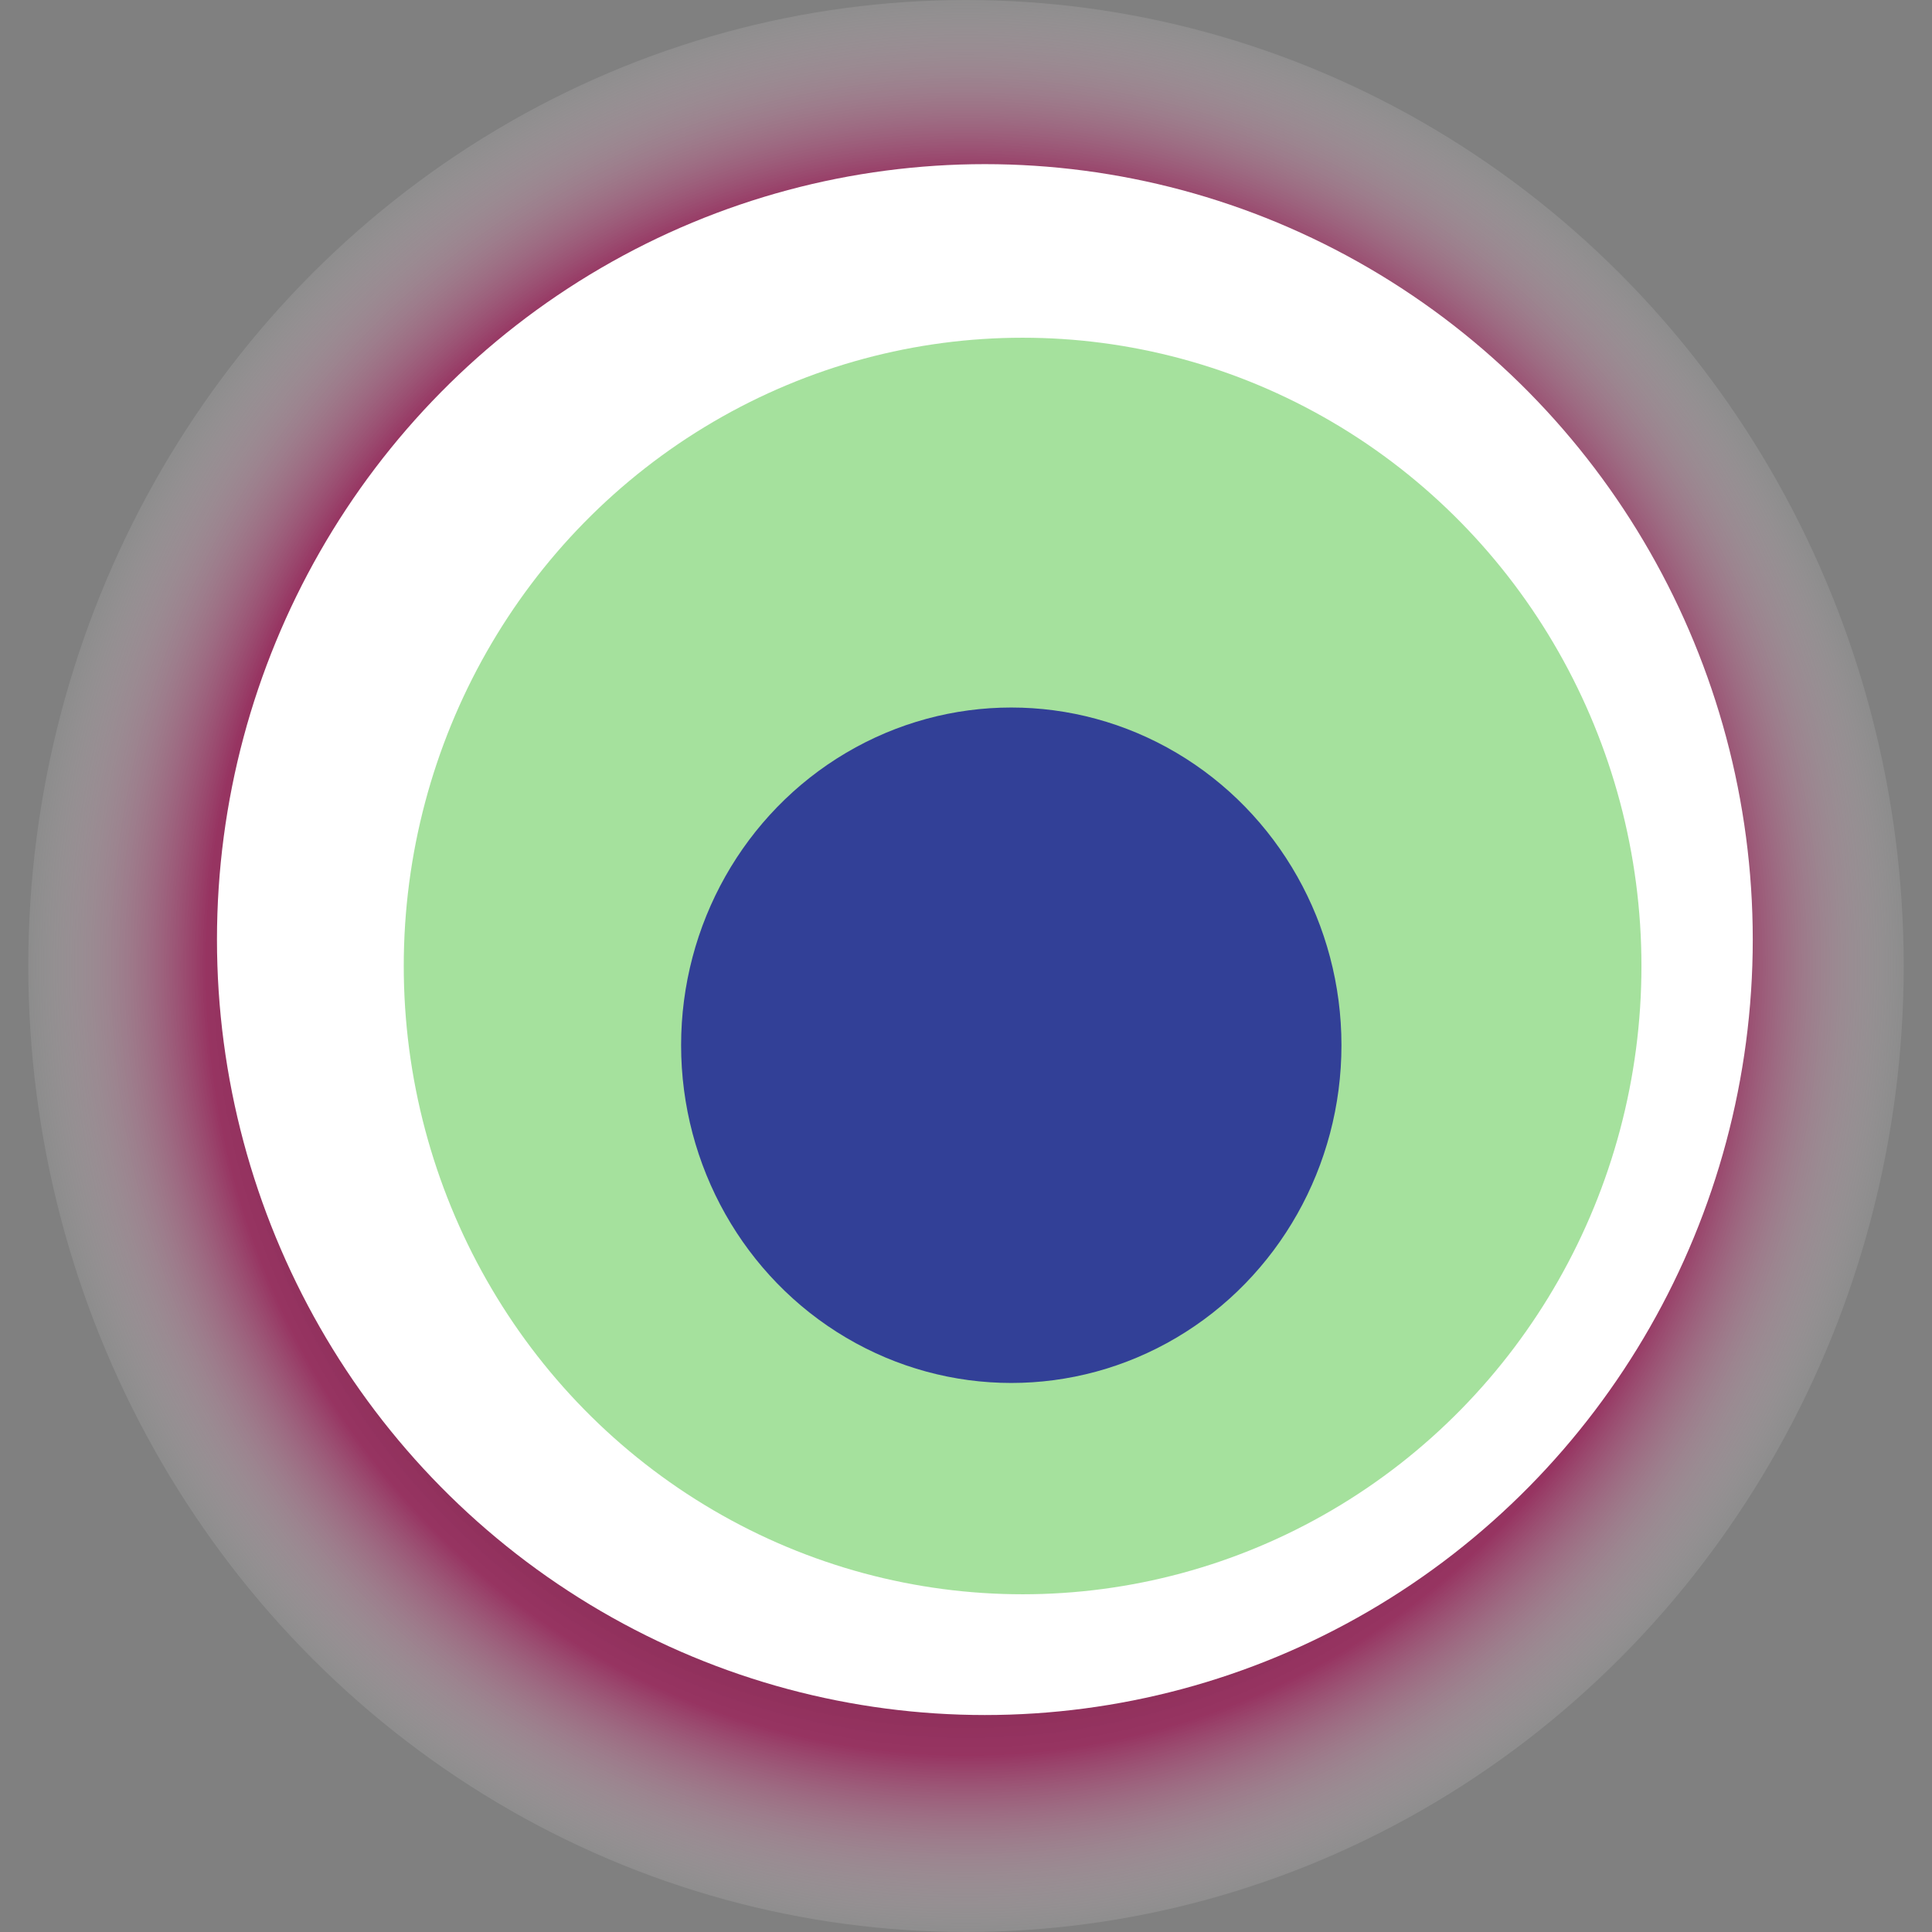
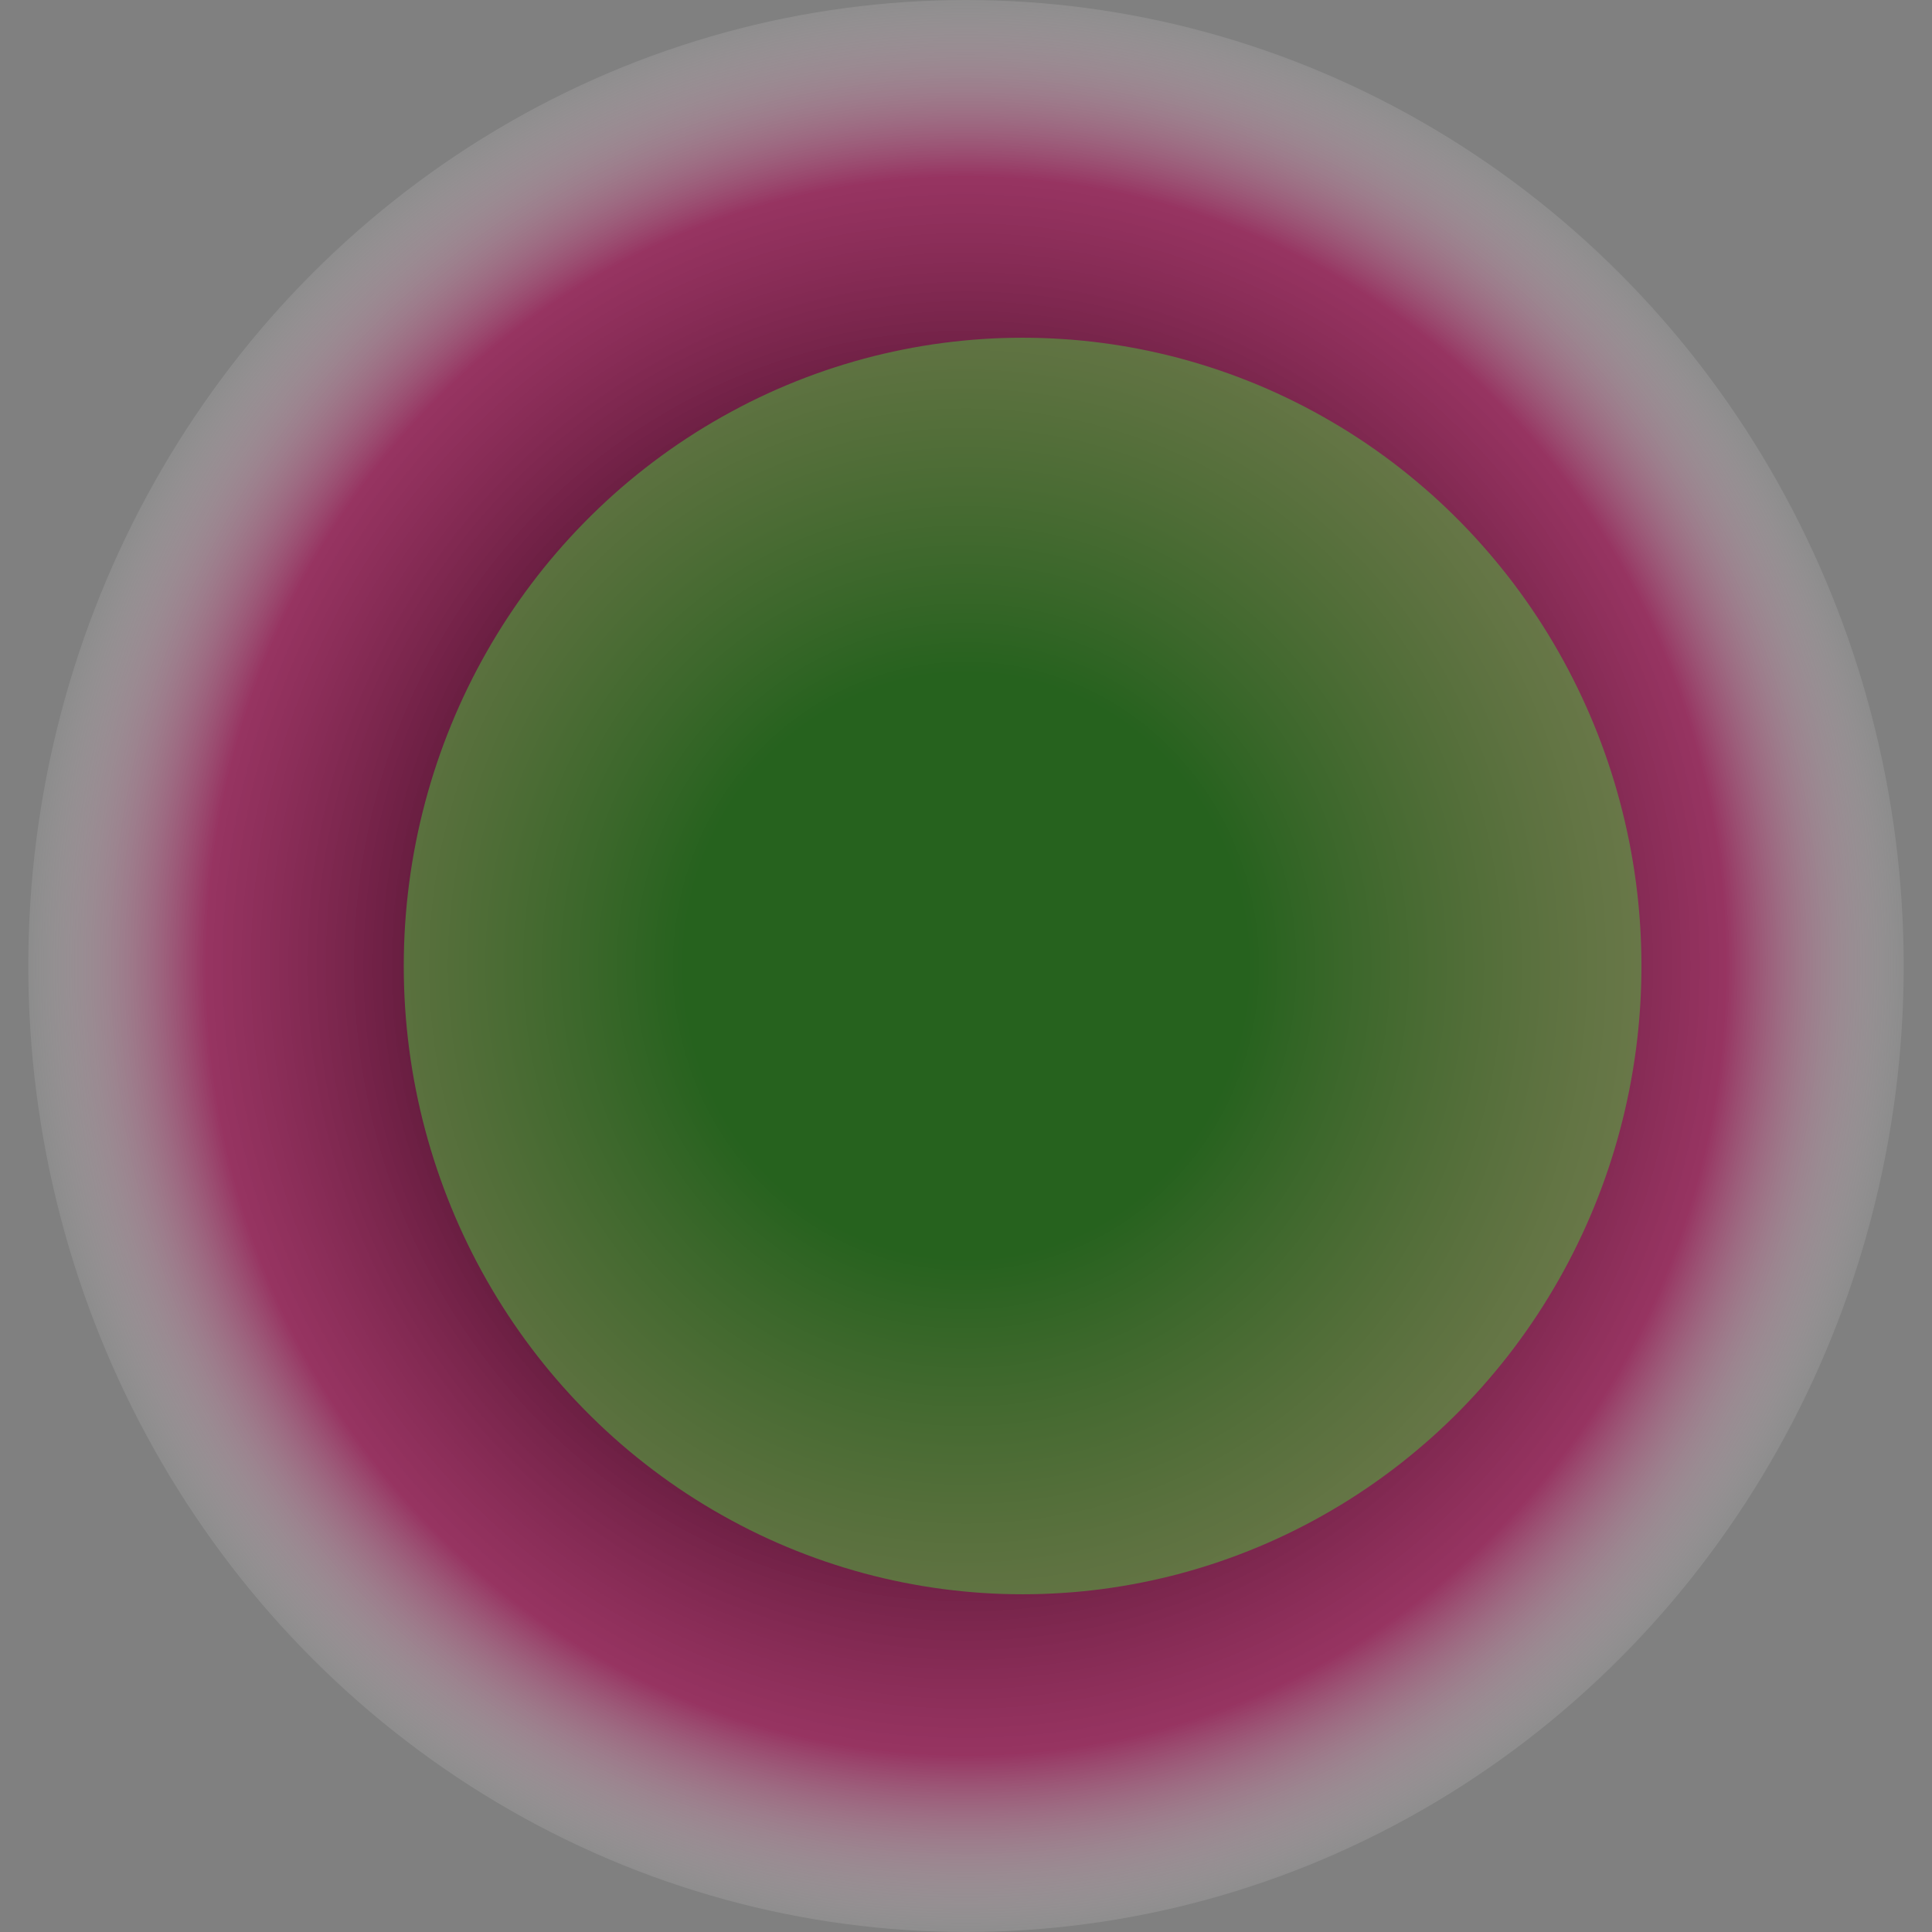
<svg xmlns="http://www.w3.org/2000/svg" width="1024" height="1024">
  <rect width="100%" height="100%" fill="#808080" stroke="none" />
  <g>
    <title>0x762e472b0fb034f3c6507179fe0afcf0ceffe219</title>
    <ellipse ry="512" rx="497" cy="512" cx="512" fill="url(#e_1_g)" />
-     <ellipse ry="411" rx="407" cy="498" cx="522" fill="#FFF" />
    <ellipse ry="333" rx="328" cy="512" cx="542" fill="rgba(77,196,61,0.5)" />
-     <ellipse ry="179" rx="175" cy="554" cx="536" fill="rgba(22, 24, 150, 0.8)" />
    <animateTransform attributeName="transform" begin="0s" dur="23s" type="rotate" from="0 512 512" to="360 512 512" repeatCount="indefinite" />
    <defs>
      <radialGradient id="e_1_g">
        <stop offset="30%" stop-color="#000" />
        <stop offset="81%" stop-color="rgba(166,1,77,0.6)" />
        <stop offset="100%" stop-color="rgba(255,255,255,0.1)" />
      </radialGradient>
    </defs>
  </g>
</svg>